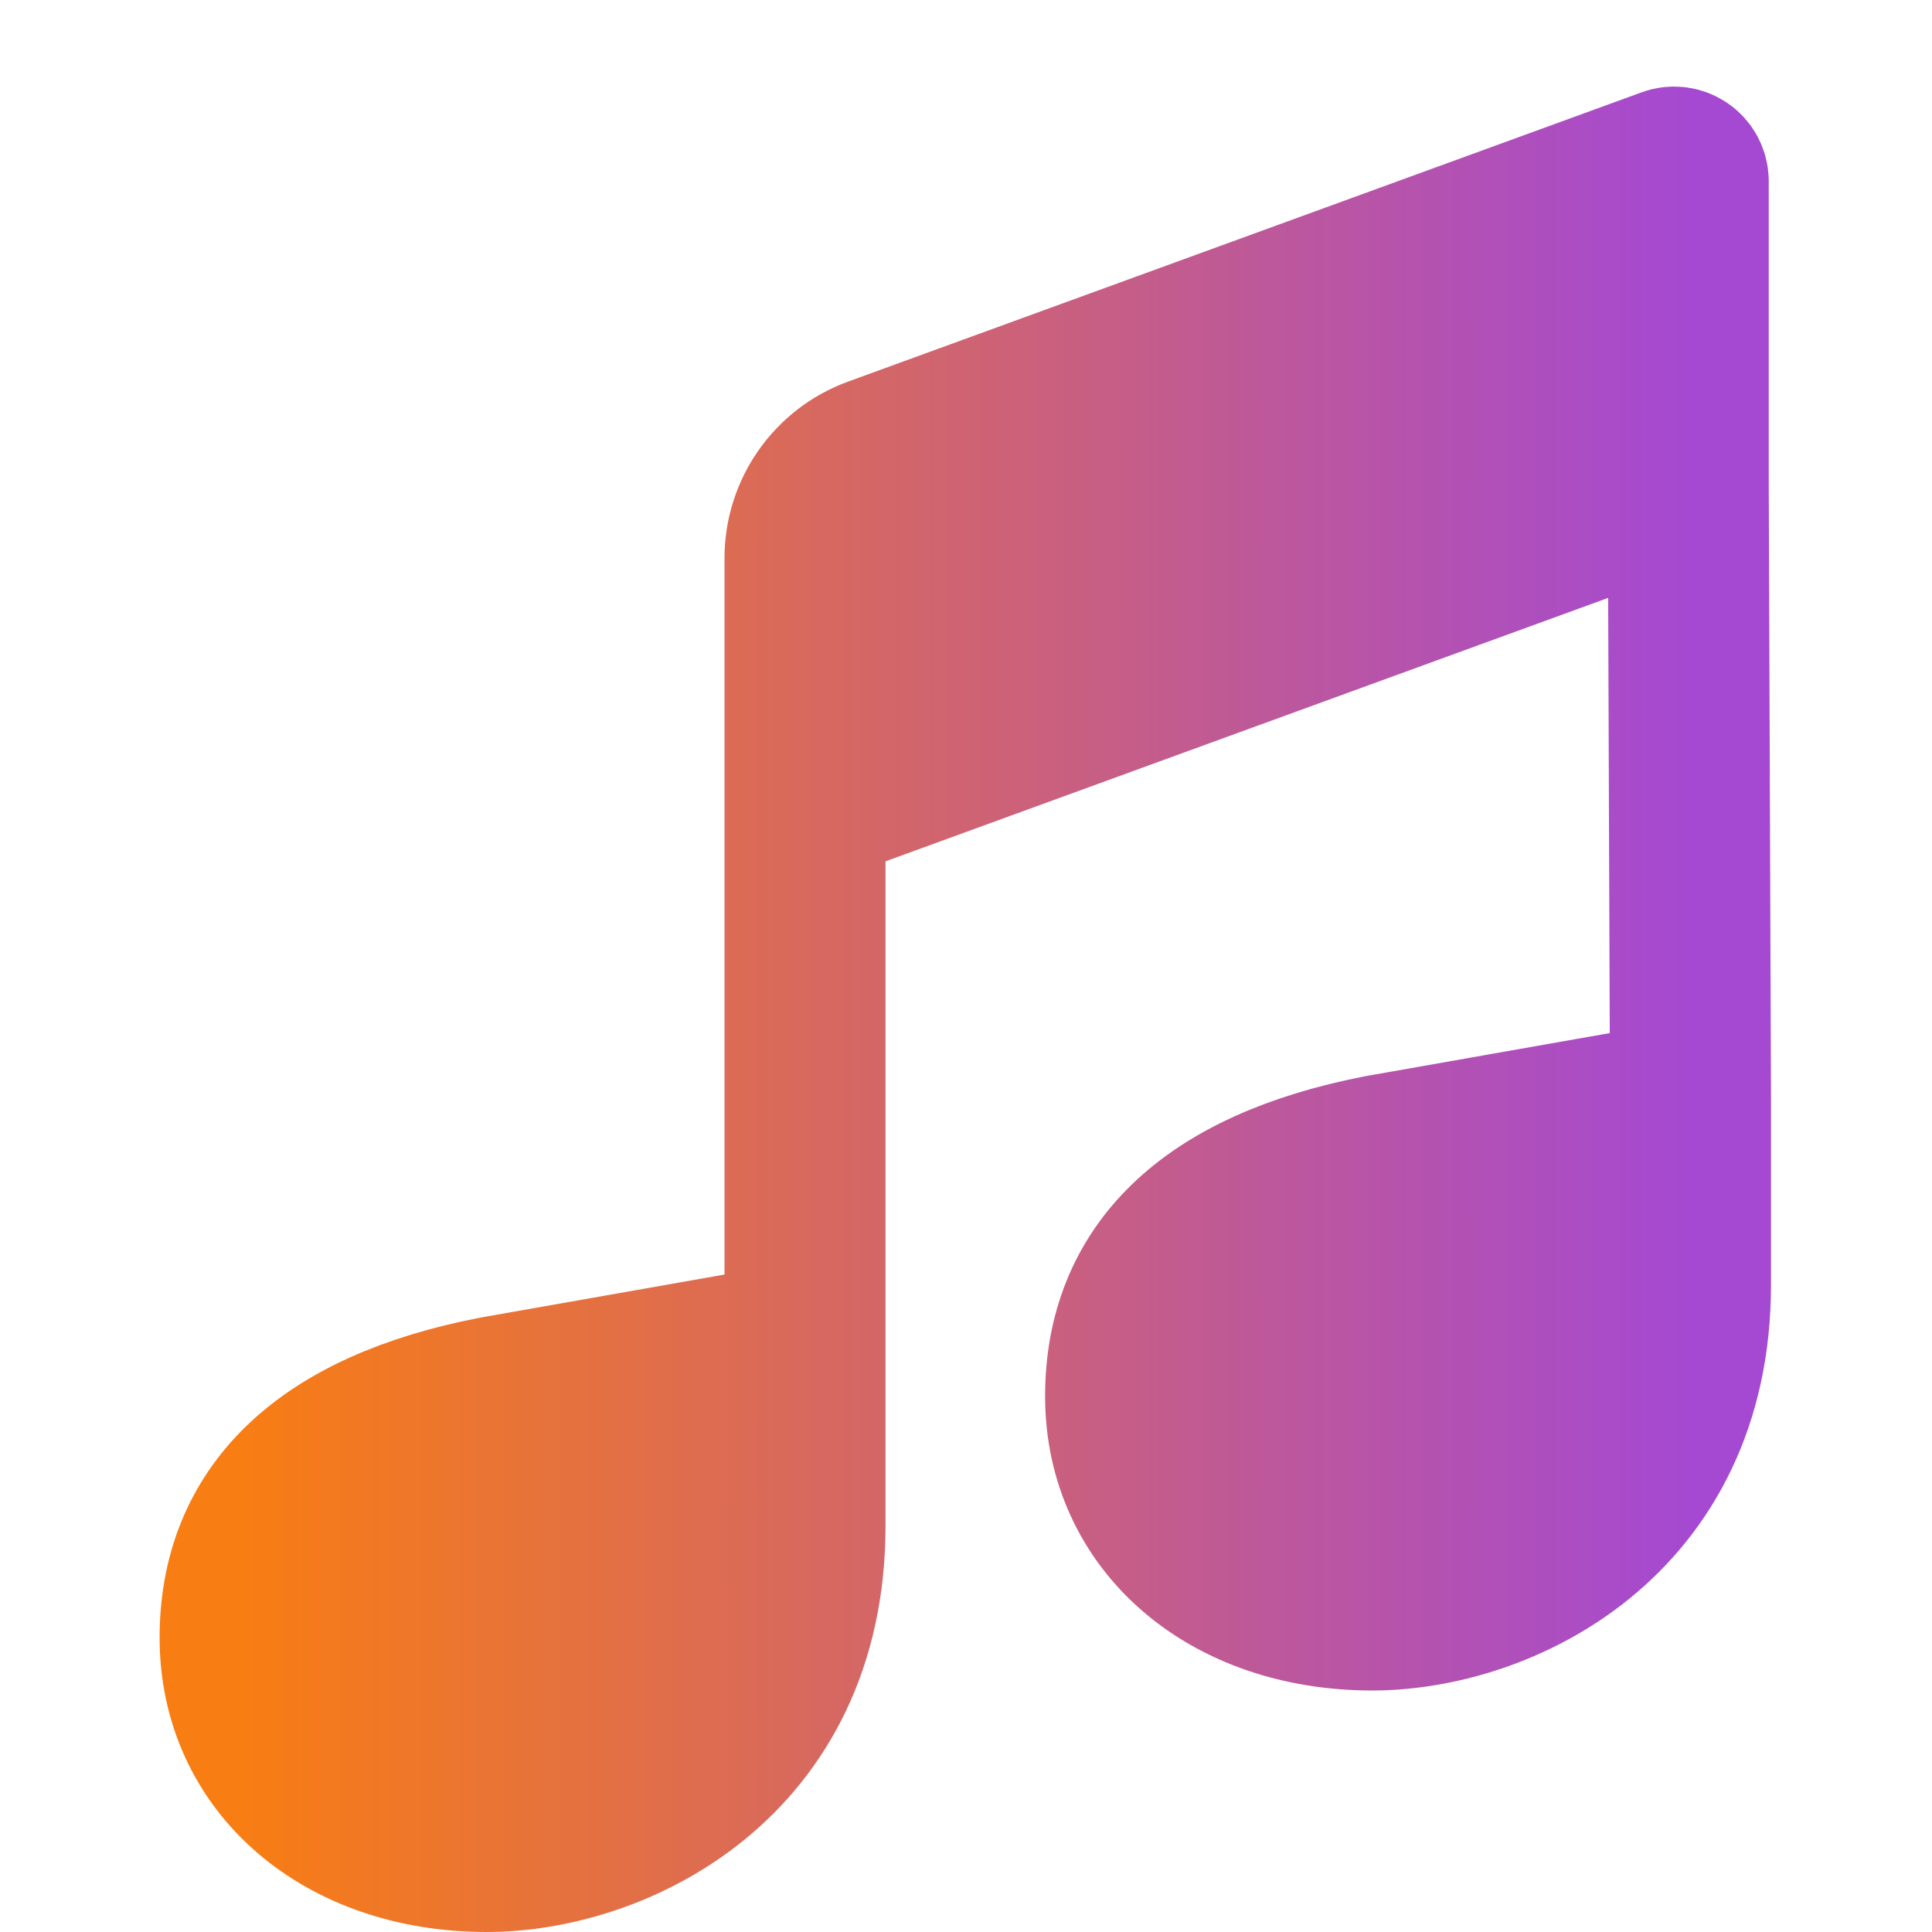
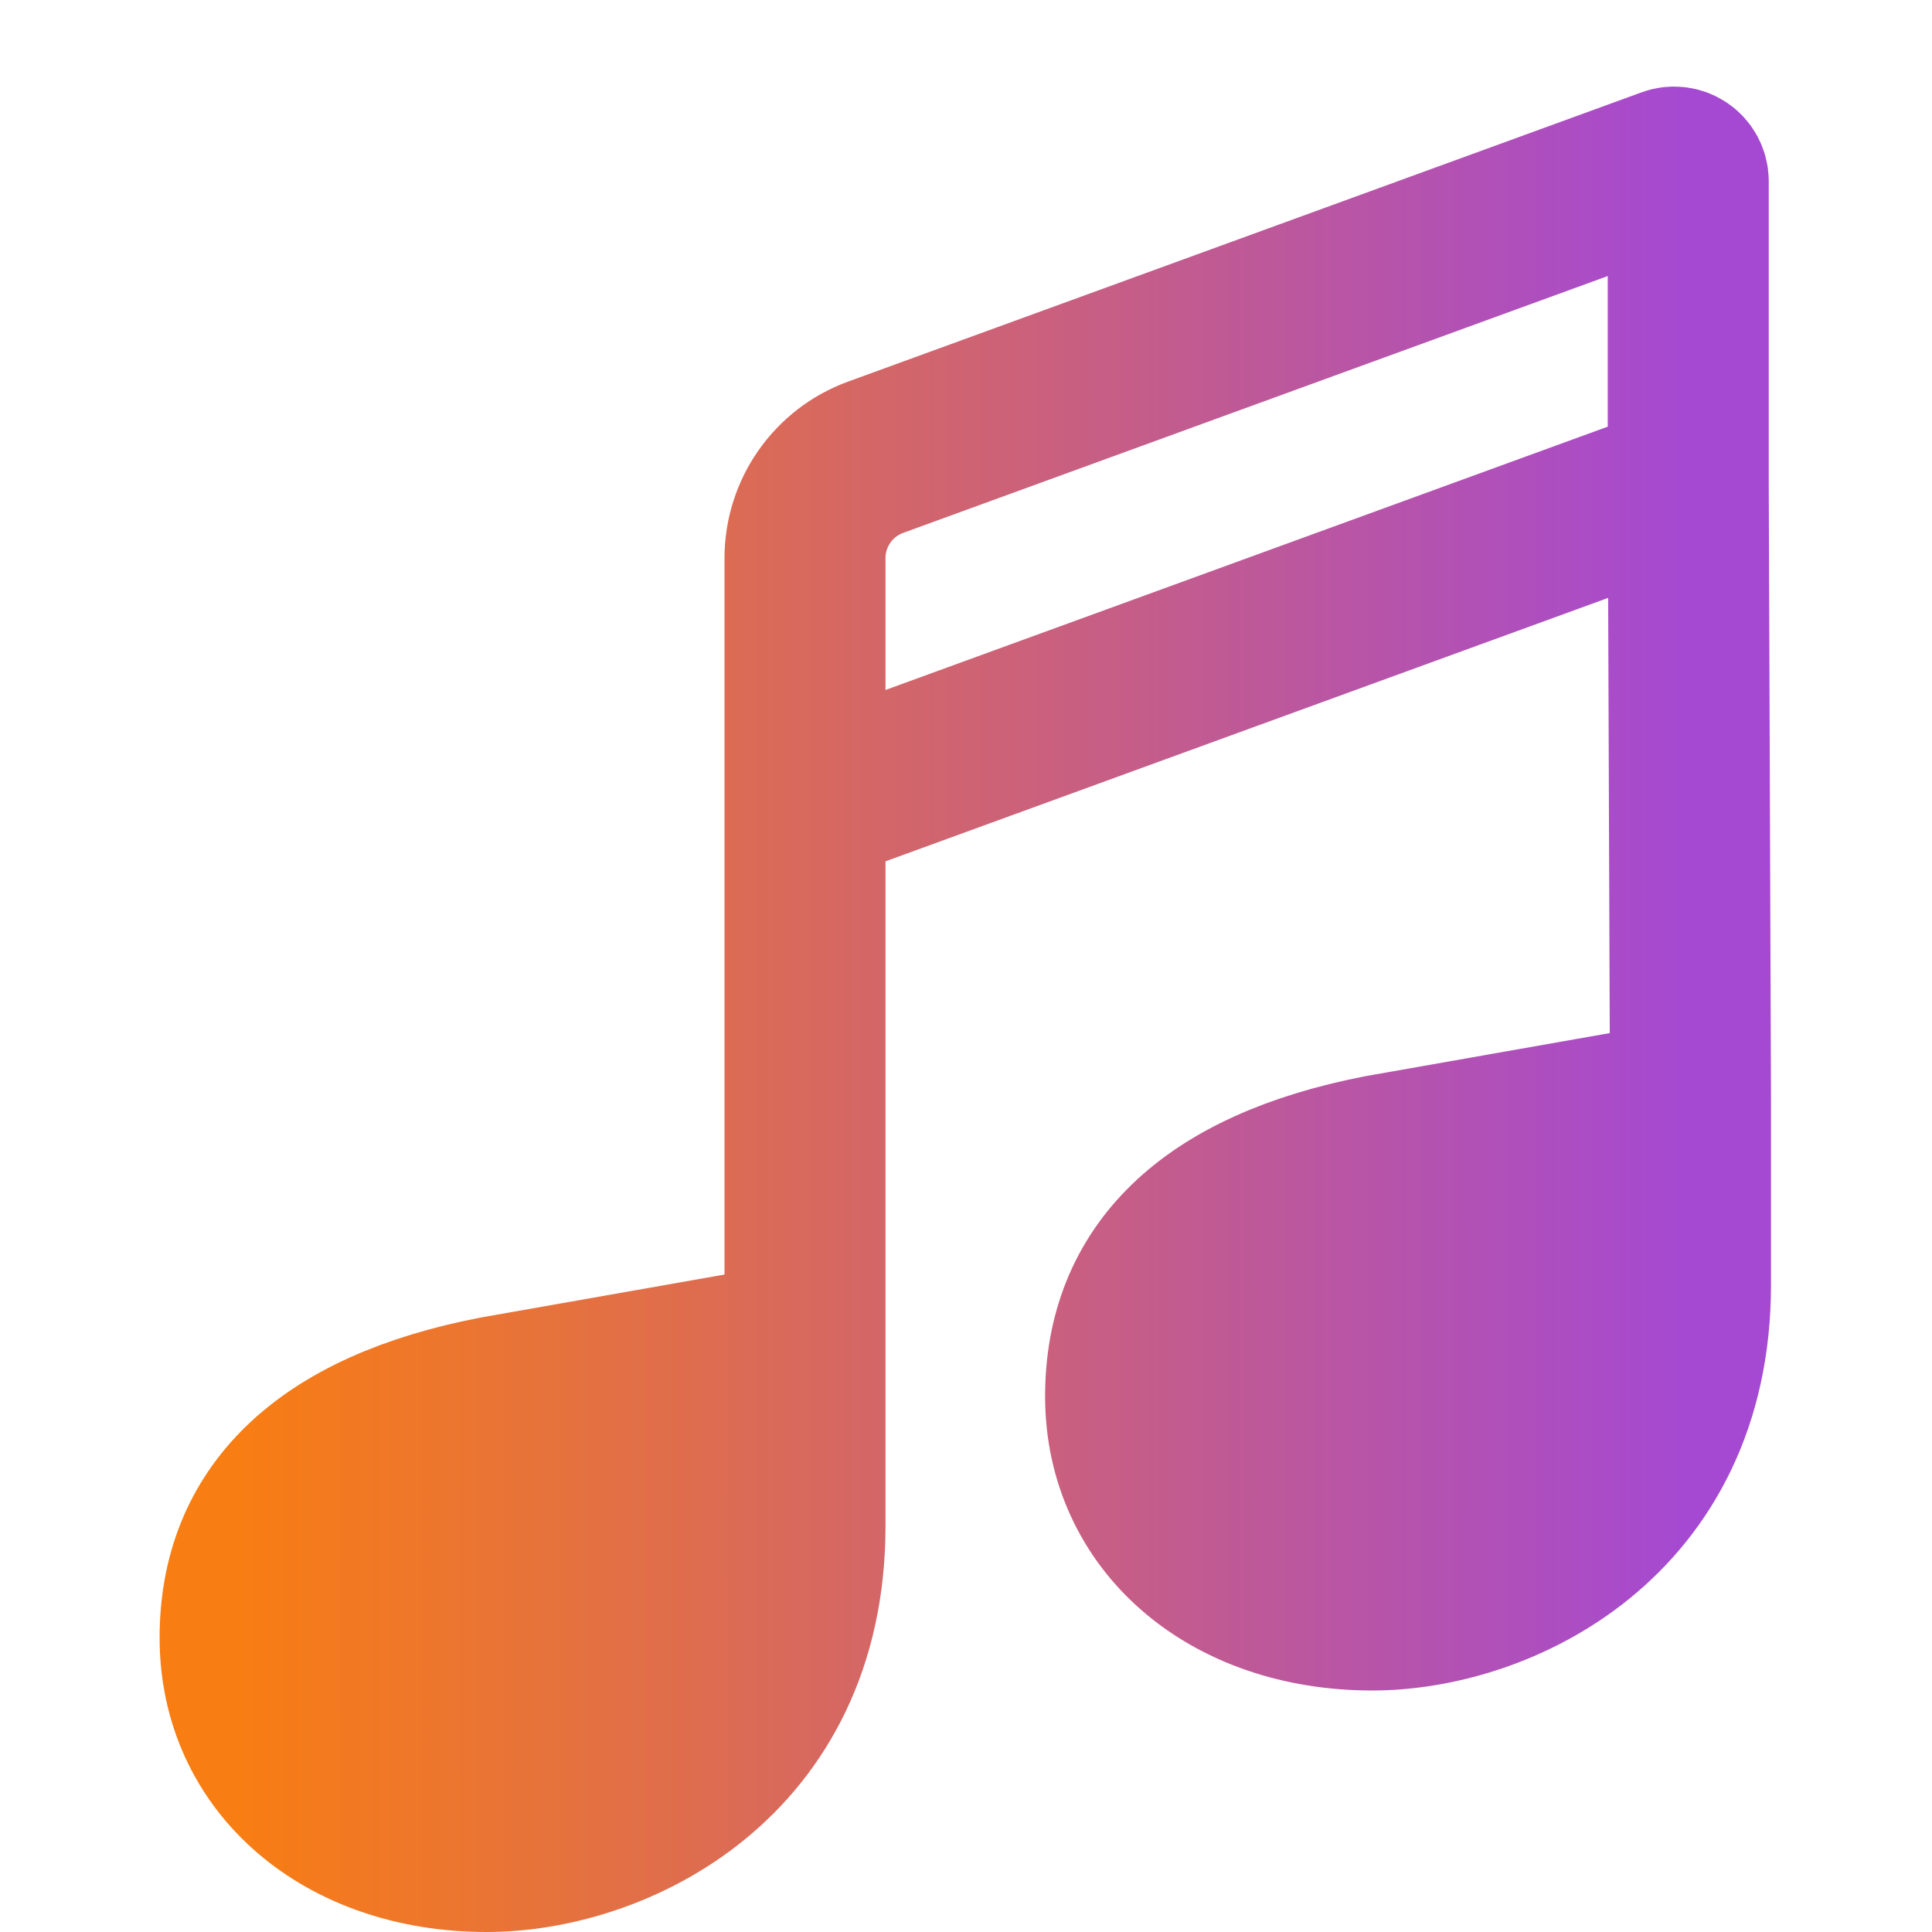
<svg xmlns="http://www.w3.org/2000/svg" width="18" height="18" viewBox="0 0 18 18" fill="none">
  <g id="Icon/Center">
    <g id="music">
      <path d="M12.864 10.763L15.75 10.254V11.968C15.75 14.169 13.969 15 12.785 15C11.449 15 10.487 14.177 10.487 13.009C10.487 11.863 11.242 11.077 12.864 10.763Z" fill="url(#paint0_linear_8745_8481)" />
-       <path d="M8.158 4.26C7.763 4.404 7.5 4.78 7.5 5.2V7.5L15.729 4.5V1.689C15.729 1.597 15.638 1.533 15.551 1.565L8.158 4.26Z" fill="url(#paint1_linear_8745_8481)" />
      <path d="M12.864 10.763L14.062 10.552C14.943 10.397 15.75 11.074 15.75 11.968C15.75 14.169 13.969 15 12.785 15C11.449 15 10.487 14.177 10.487 13.009C10.487 11.863 11.242 11.077 12.864 10.763Z" fill="url(#paint2_linear_8745_8481)" />
      <path d="M4.614 13.013L7.5 12.504V14.218C7.5 16.419 5.719 17.25 4.535 17.25C3.199 17.25 2.237 16.427 2.237 15.259C2.237 14.113 2.993 13.327 4.614 13.013Z" fill="url(#paint3_linear_8745_8481)" />
      <path d="M4.614 13.013L5.812 12.802C6.693 12.647 7.5 13.324 7.5 14.218C7.5 16.419 5.719 17.25 4.535 17.25C3.199 17.25 2.237 16.427 2.237 15.259C2.237 14.113 2.993 13.327 4.614 13.013Z" fill="url(#paint4_linear_8745_8481)" />
      <path d="M15.729 4.5L7.5 7.5M15.729 4.5L15.75 10.254M15.729 4.5V1.689C15.729 1.597 15.638 1.533 15.551 1.565L8.158 4.26C7.763 4.404 7.5 4.78 7.5 5.2V7.5M7.5 7.5V11.968M15.75 10.254L12.864 10.763M15.75 10.254V11.968M12.864 10.763C11.242 11.077 10.487 11.863 10.487 13.009C10.487 14.177 11.449 15 12.785 15C13.969 15 15.75 14.169 15.75 11.968M12.864 10.763L14.062 10.552C14.943 10.397 15.75 11.074 15.75 11.968M7.5 6.75L7.5 12.504M7.5 12.504L4.614 13.013M7.5 12.504V14.218M4.614 13.013C2.993 13.327 2.237 14.113 2.237 15.259C2.237 16.427 3.199 17.25 4.535 17.25C5.719 17.25 7.5 16.419 7.5 14.218M4.614 13.013L5.812 12.802C6.693 12.647 7.5 13.324 7.5 14.218" stroke="url(#paint5_linear_8745_8481)" stroke-width="1.5" stroke-linecap="round" />
    </g>
  </g>
  <defs>
    <linearGradient id="paint0_linear_8745_8481" x1="2.237" y1="9.375" x2="15.75" y2="9.375" gradientUnits="userSpaceOnUse">
      <stop stop-color="#F87D13" />
      <stop offset="1" stop-color="#A549D2" />
    </linearGradient>
    <linearGradient id="paint1_linear_8745_8481" x1="2.237" y1="9.375" x2="15.75" y2="9.375" gradientUnits="userSpaceOnUse">
      <stop stop-color="#F87D13" />
      <stop offset="1" stop-color="#A549D2" />
    </linearGradient>
    <linearGradient id="paint2_linear_8745_8481" x1="2.237" y1="9.375" x2="15.75" y2="9.375" gradientUnits="userSpaceOnUse">
      <stop stop-color="#F87D13" />
      <stop offset="1" stop-color="#A549D2" />
    </linearGradient>
    <linearGradient id="paint3_linear_8745_8481" x1="2.237" y1="9.375" x2="15.75" y2="9.375" gradientUnits="userSpaceOnUse">
      <stop stop-color="#F87D13" />
      <stop offset="1" stop-color="#A549D2" />
    </linearGradient>
    <linearGradient id="paint4_linear_8745_8481" x1="2.237" y1="9.375" x2="15.75" y2="9.375" gradientUnits="userSpaceOnUse">
      <stop stop-color="#F87D13" />
      <stop offset="1" stop-color="#A549D2" />
    </linearGradient>
    <linearGradient id="paint5_linear_8745_8481" x1="2.237" y1="9.375" x2="15.75" y2="9.375" gradientUnits="userSpaceOnUse">
      <stop stop-color="#F87D13" />
      <stop offset="1" stop-color="#A549D2" />
    </linearGradient>
  </defs>
</svg>